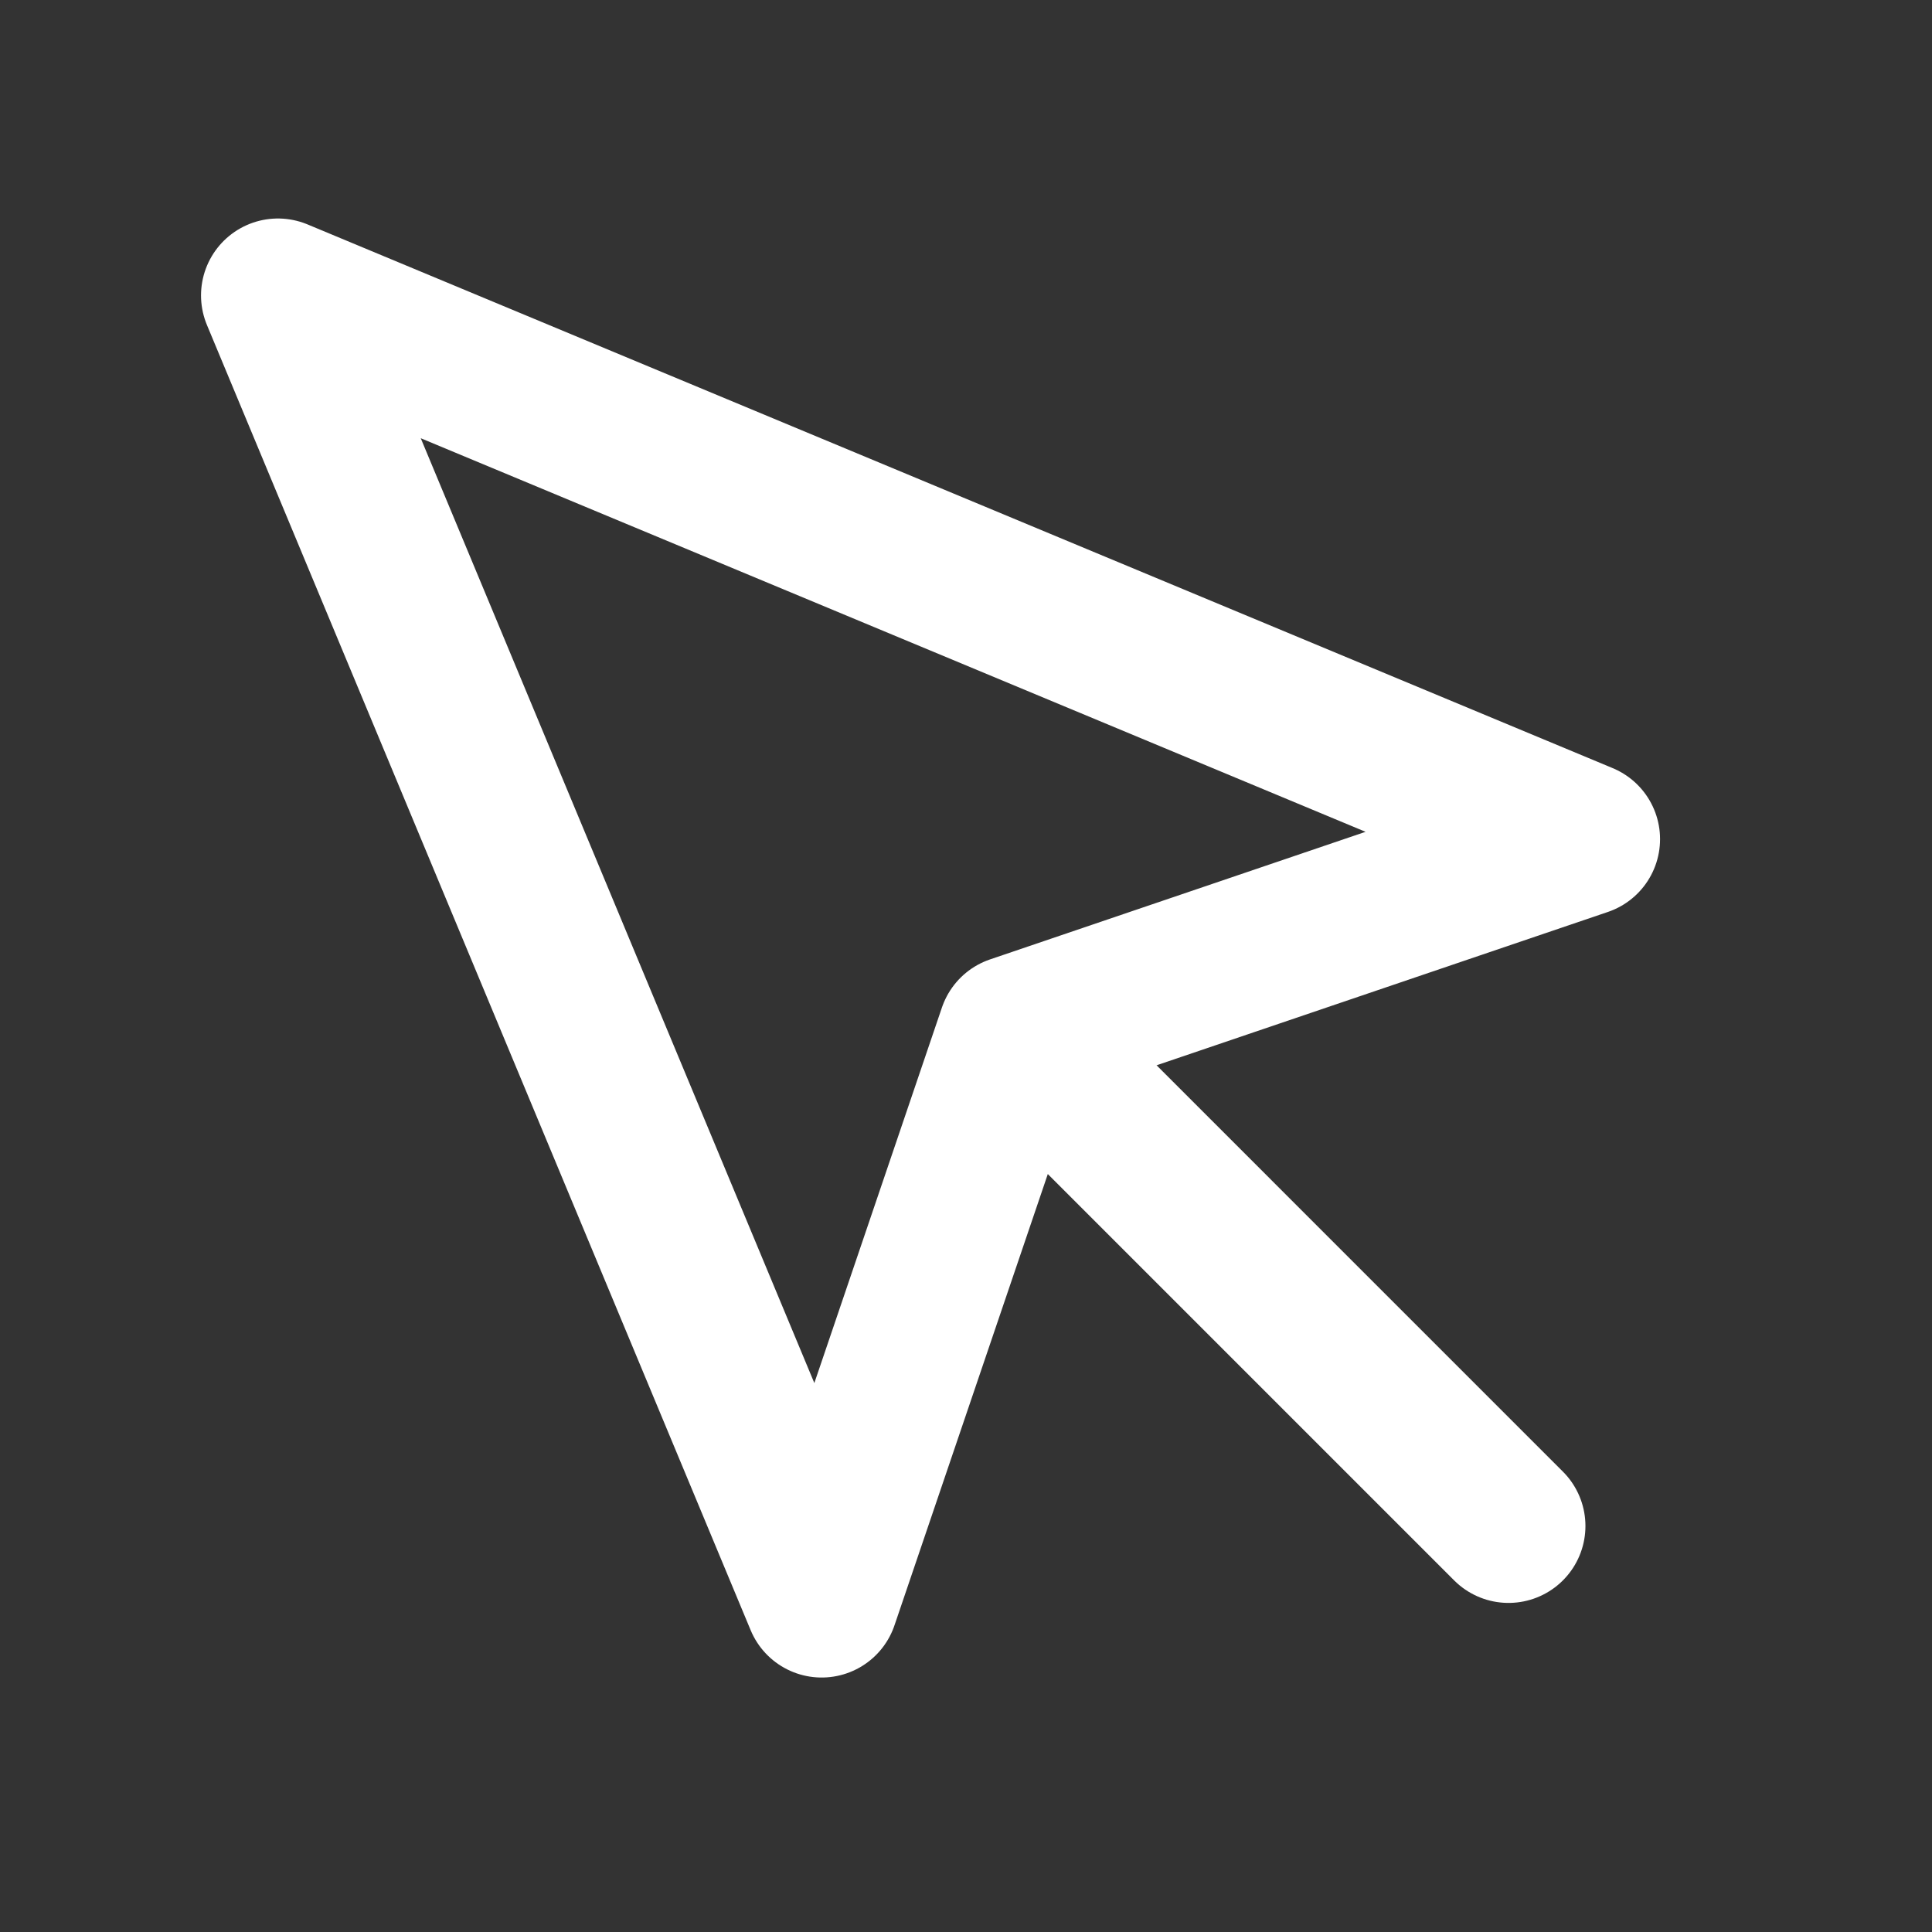
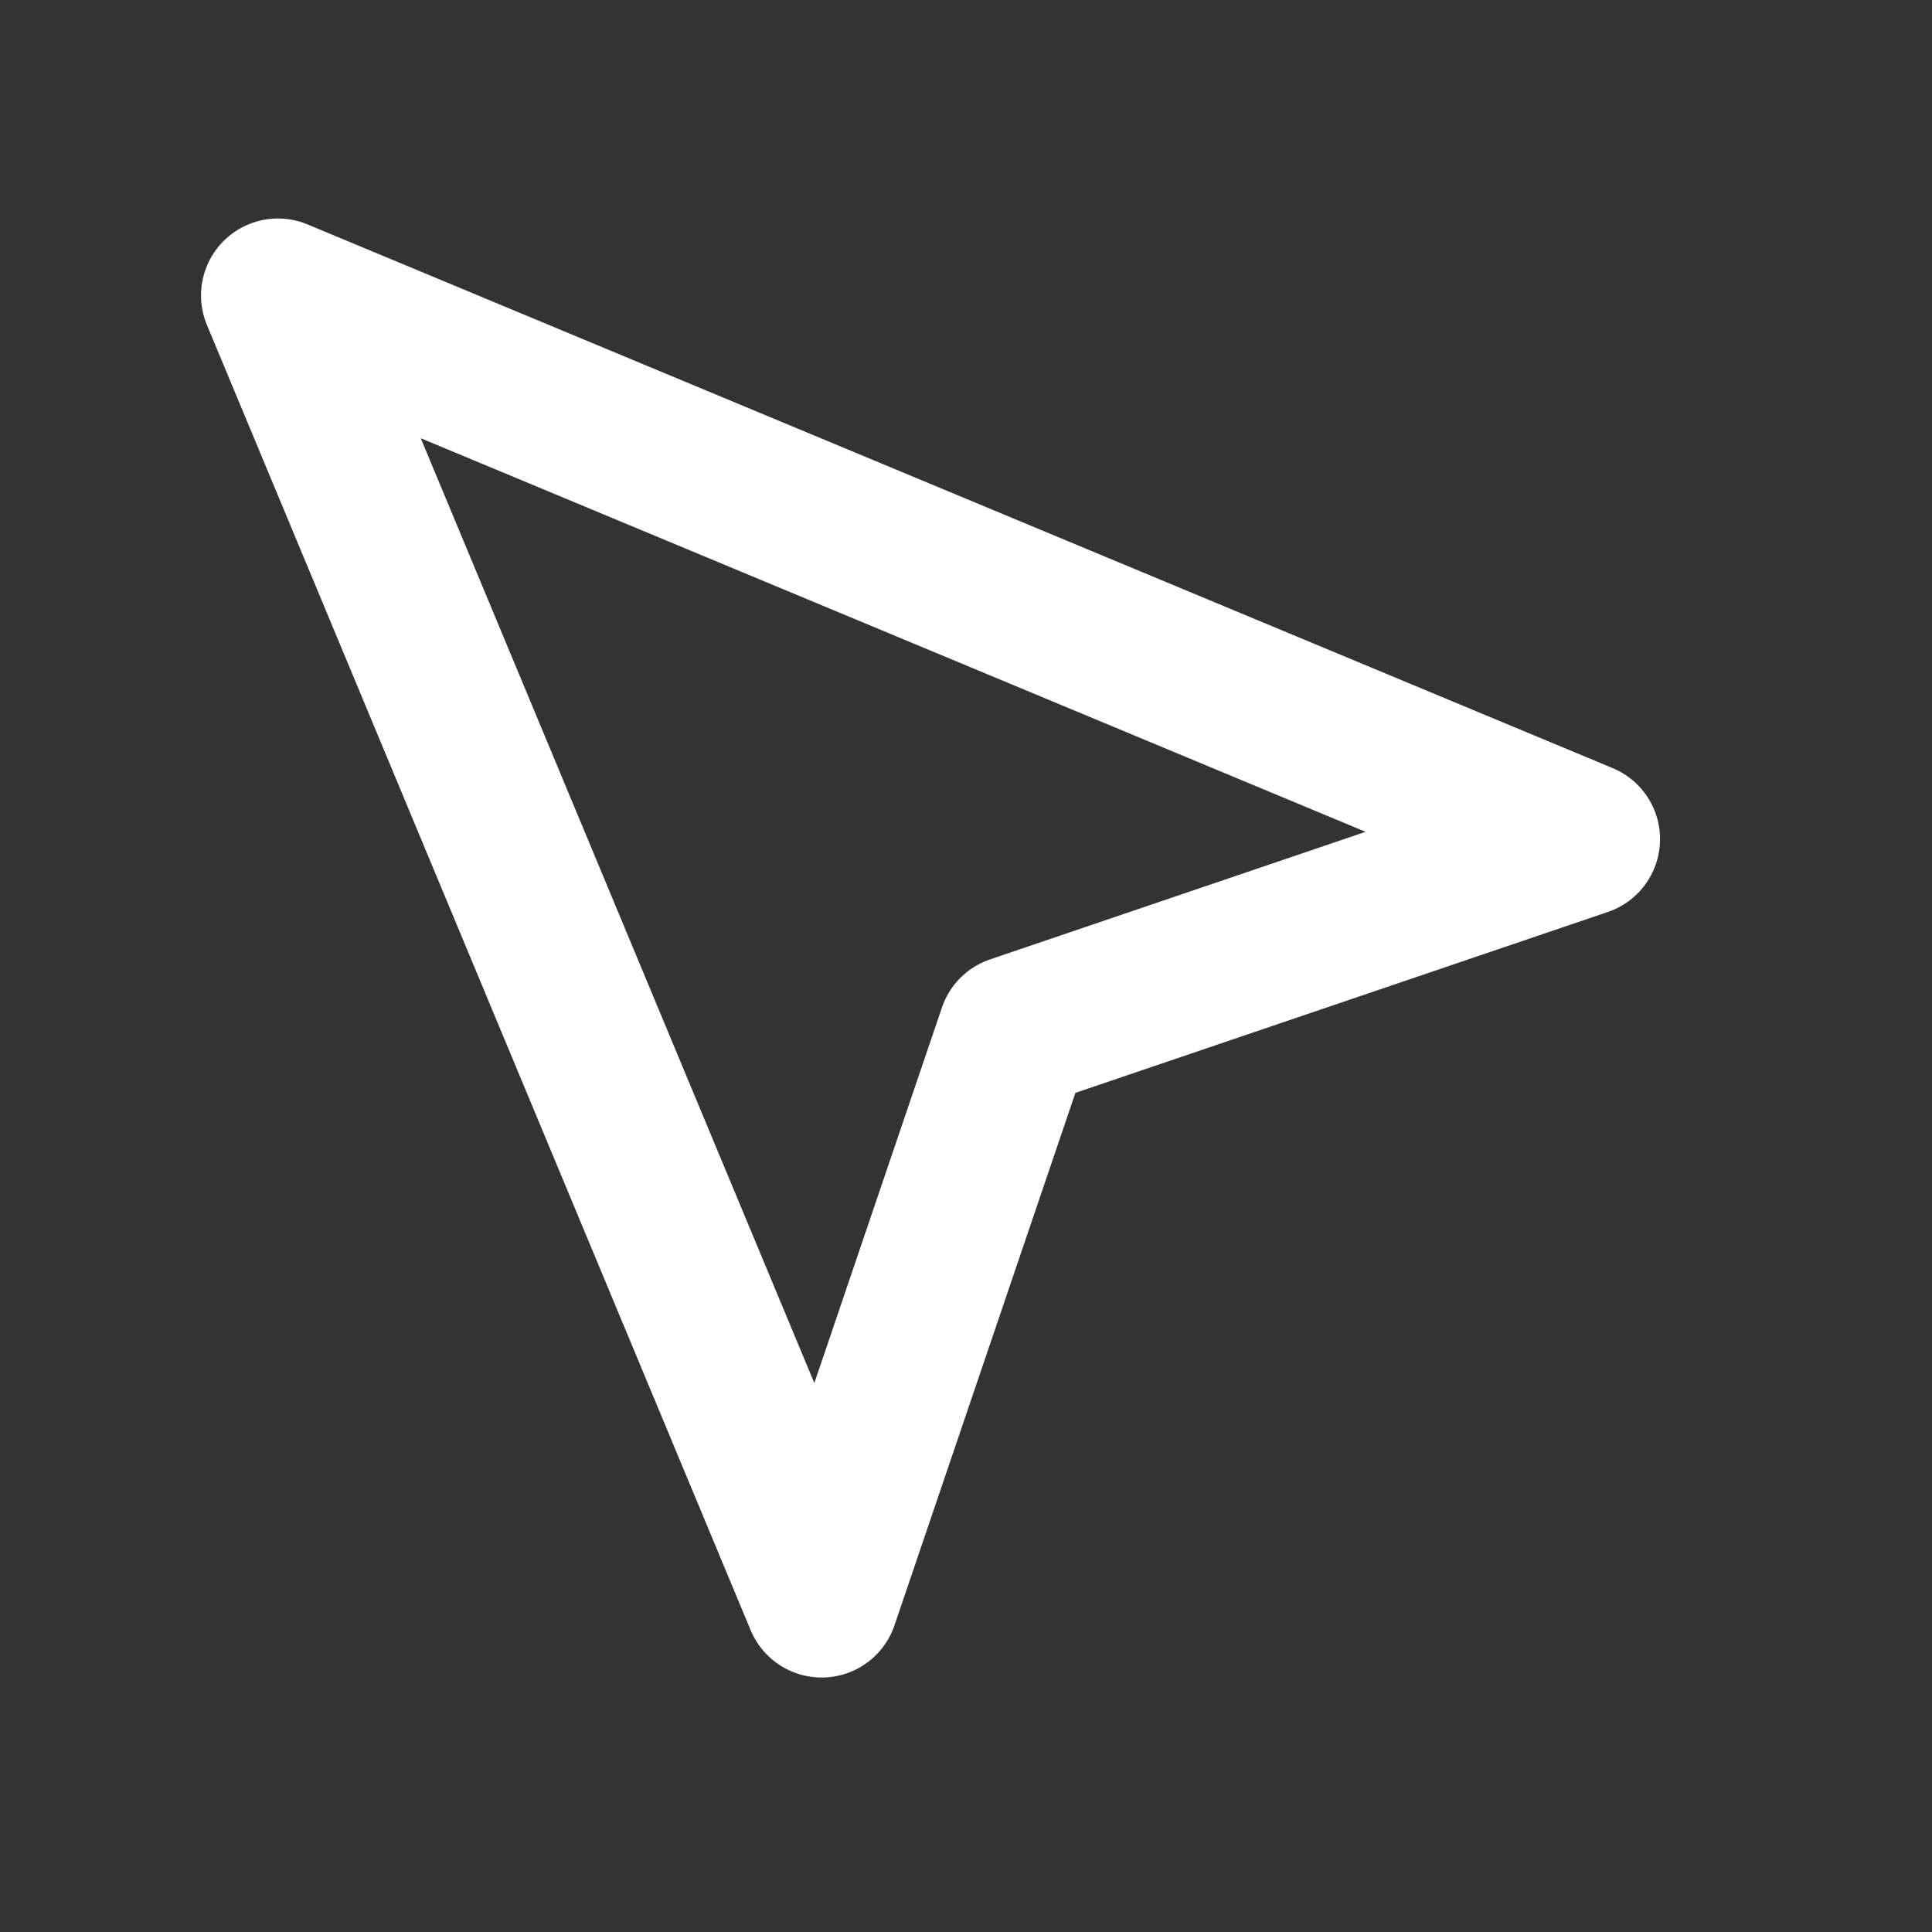
<svg xmlns="http://www.w3.org/2000/svg" width="21" height="21" viewBox="0 0 21 21" fill="none">
  <rect x="0" y="0" width="21" height="21" fill="#333333" stroke="none" />
-   <path d="M3.021 3.211L8.931 17.398L11.03 11.22L17.208 9.121L3.021 3.211Z" stroke="white" stroke-width="1.672" stroke-linecap="round" stroke-linejoin="round" />
-   <path d="M11.381 11.571L16.397 16.587" stroke="white" stroke-width="1.672" stroke-linecap="round" stroke-linejoin="round" />
+   <path d="M3.021 3.211L8.931 17.398L11.03 11.22L17.208 9.121L3.021 3.211" stroke="white" stroke-width="1.672" stroke-linecap="round" stroke-linejoin="round" />
</svg>